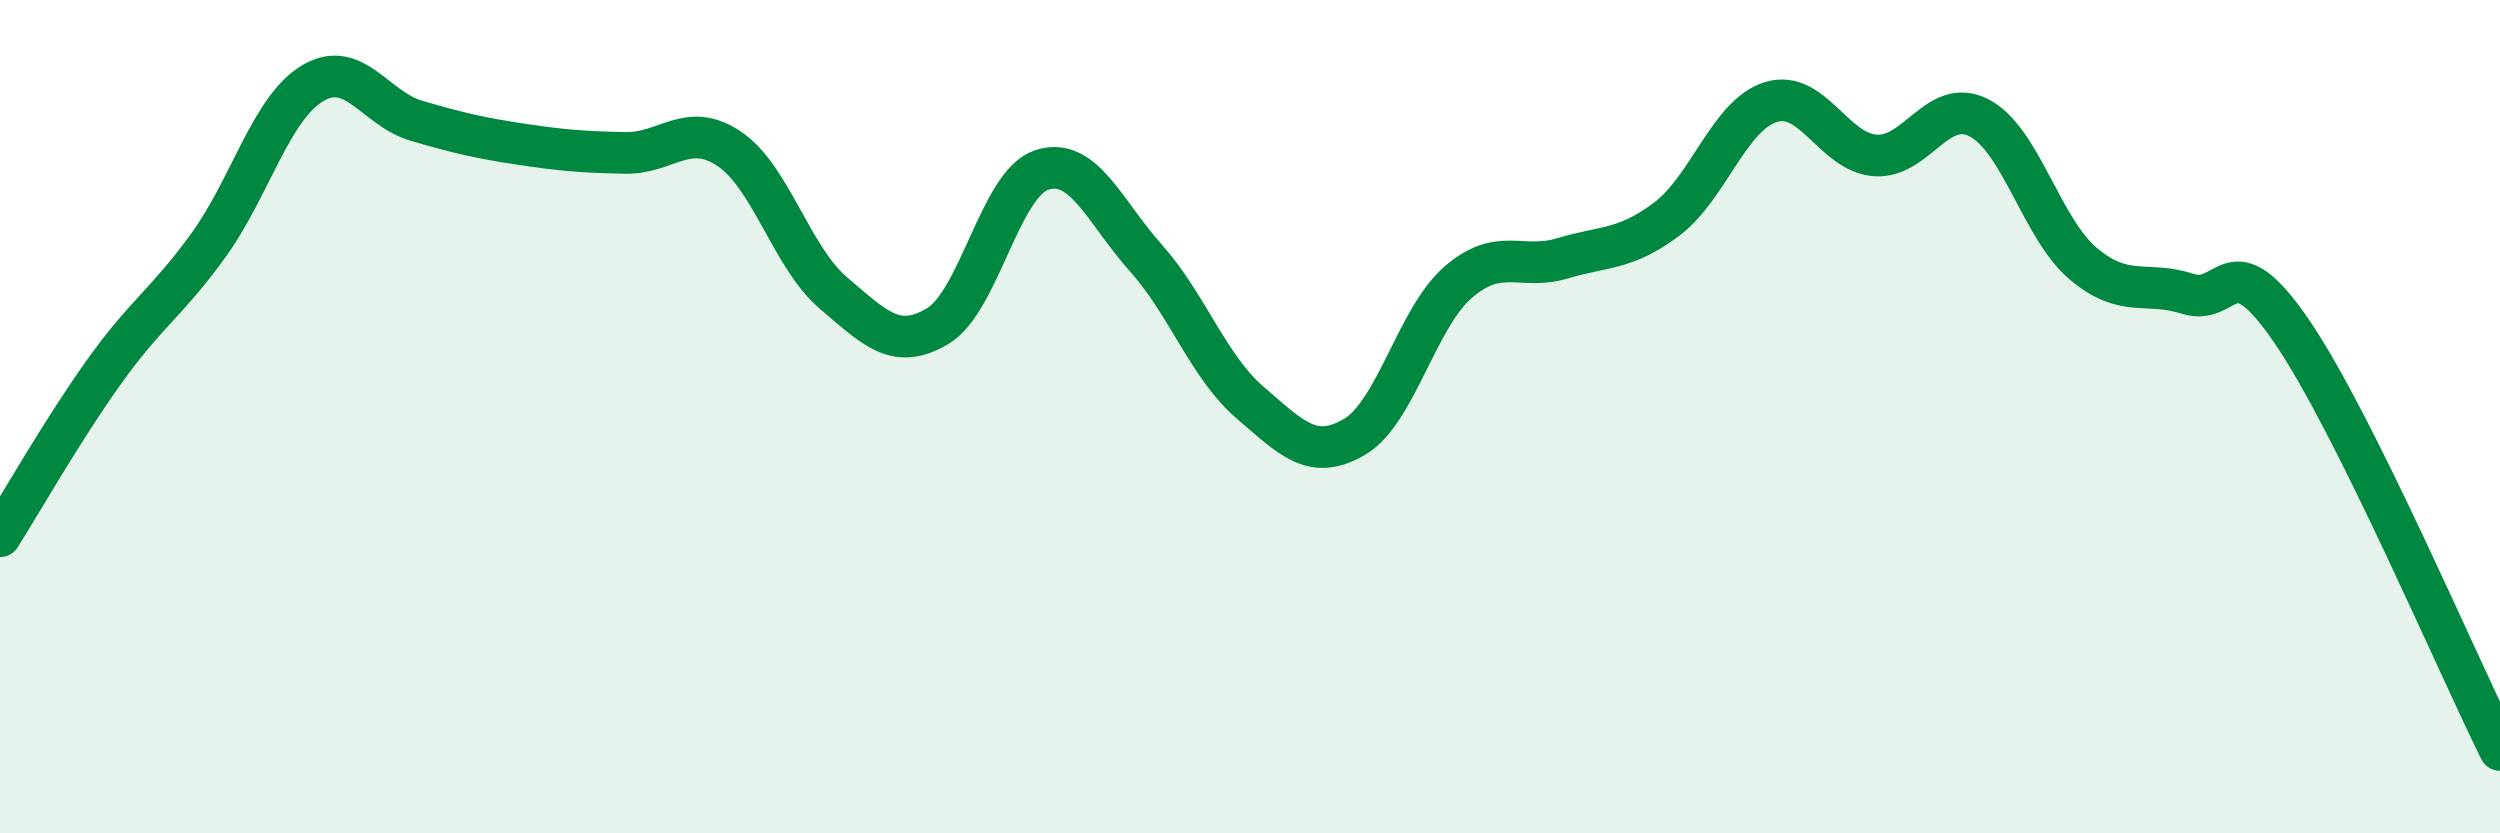
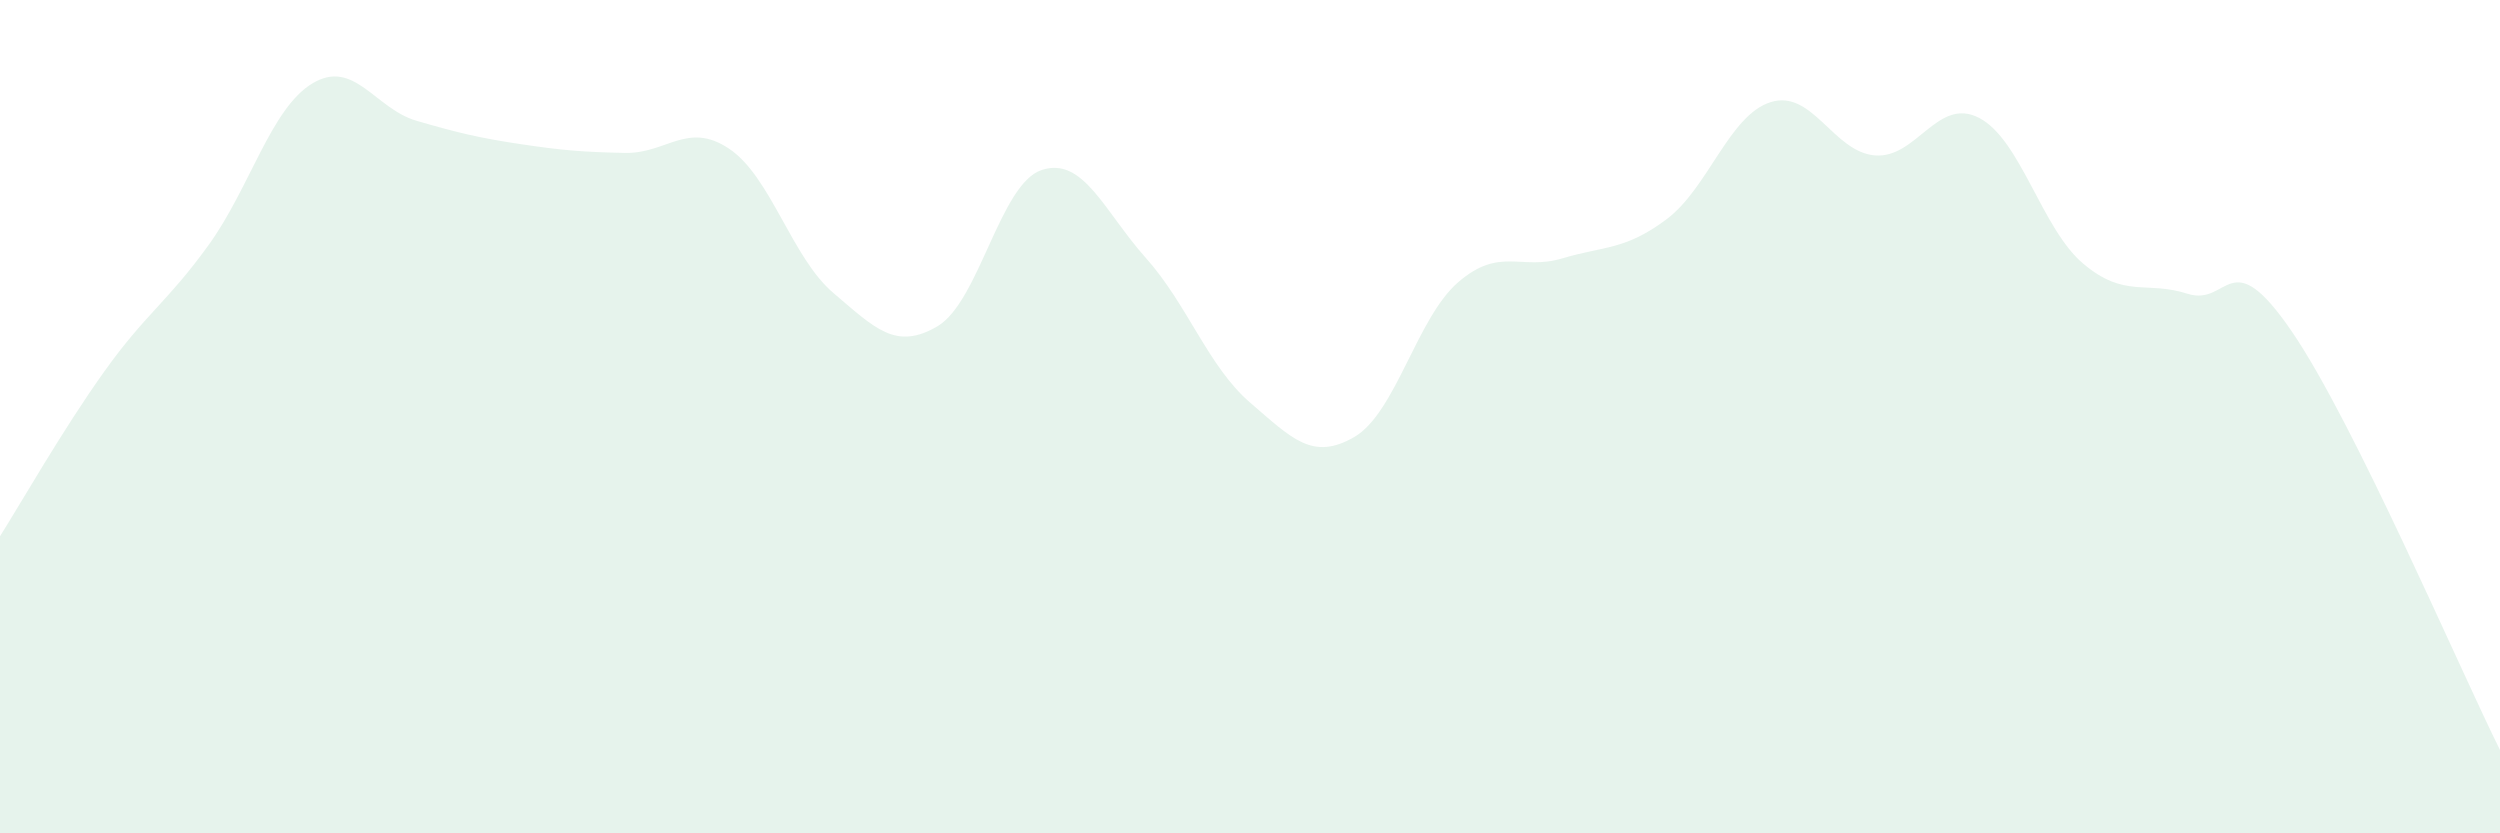
<svg xmlns="http://www.w3.org/2000/svg" width="60" height="20" viewBox="0 0 60 20">
  <path d="M 0,12.87 C 0.5,12.08 1.5,10.32 2.5,8.92 C 3.5,7.52 4,7.27 5,5.89 C 6,4.51 6.5,2.6 7.5,2 C 8.5,1.4 9,2.61 10,2.9 C 11,3.19 11.5,3.31 12.5,3.46 C 13.5,3.61 14,3.65 15,3.67 C 16,3.69 16.5,2.9 17.5,3.57 C 18.5,4.24 19,6.18 20,7.03 C 21,7.88 21.5,8.42 22.5,7.83 C 23.5,7.24 24,4.41 25,4.08 C 26,3.75 26.5,5.07 27.5,6.19 C 28.5,7.31 29,8.8 30,9.66 C 31,10.52 31.5,11.07 32.5,10.49 C 33.5,9.91 34,7.63 35,6.77 C 36,5.91 36.5,6.5 37.5,6.2 C 38.5,5.9 39,6.01 40,5.26 C 41,4.51 41.5,2.76 42.5,2.45 C 43.5,2.14 44,3.65 45,3.73 C 46,3.81 46.5,2.31 47.5,2.83 C 48.5,3.35 49,5.49 50,6.33 C 51,7.17 51.5,6.73 52.5,7.05 C 53.5,7.37 53.5,5.76 55,7.95 C 56.5,10.14 59,15.99 60,18L60 20L0 20Z" fill="#008740" opacity="0.1" stroke-linecap="round" stroke-linejoin="round" />
-   <path d="M 0,12.87 C 0.5,12.08 1.5,10.32 2.5,8.92 C 3.5,7.52 4,7.27 5,5.89 C 6,4.51 6.5,2.6 7.5,2 C 8.5,1.4 9,2.61 10,2.9 C 11,3.19 11.5,3.31 12.5,3.46 C 13.5,3.61 14,3.65 15,3.67 C 16,3.69 16.5,2.9 17.5,3.57 C 18.5,4.24 19,6.18 20,7.03 C 21,7.88 21.5,8.42 22.5,7.83 C 23.5,7.24 24,4.41 25,4.08 C 26,3.75 26.5,5.07 27.5,6.19 C 28.5,7.31 29,8.8 30,9.66 C 31,10.52 31.5,11.07 32.5,10.49 C 33.5,9.91 34,7.63 35,6.77 C 36,5.91 36.5,6.5 37.5,6.2 C 38.5,5.9 39,6.01 40,5.26 C 41,4.51 41.5,2.76 42.5,2.45 C 43.5,2.14 44,3.65 45,3.73 C 46,3.81 46.5,2.31 47.5,2.83 C 48.5,3.35 49,5.49 50,6.33 C 51,7.17 51.5,6.73 52.5,7.05 C 53.5,7.37 53.5,5.76 55,7.95 C 56.5,10.14 59,15.99 60,18" stroke="#008740" stroke-width="1" fill="none" stroke-linecap="round" stroke-linejoin="round" />
</svg>